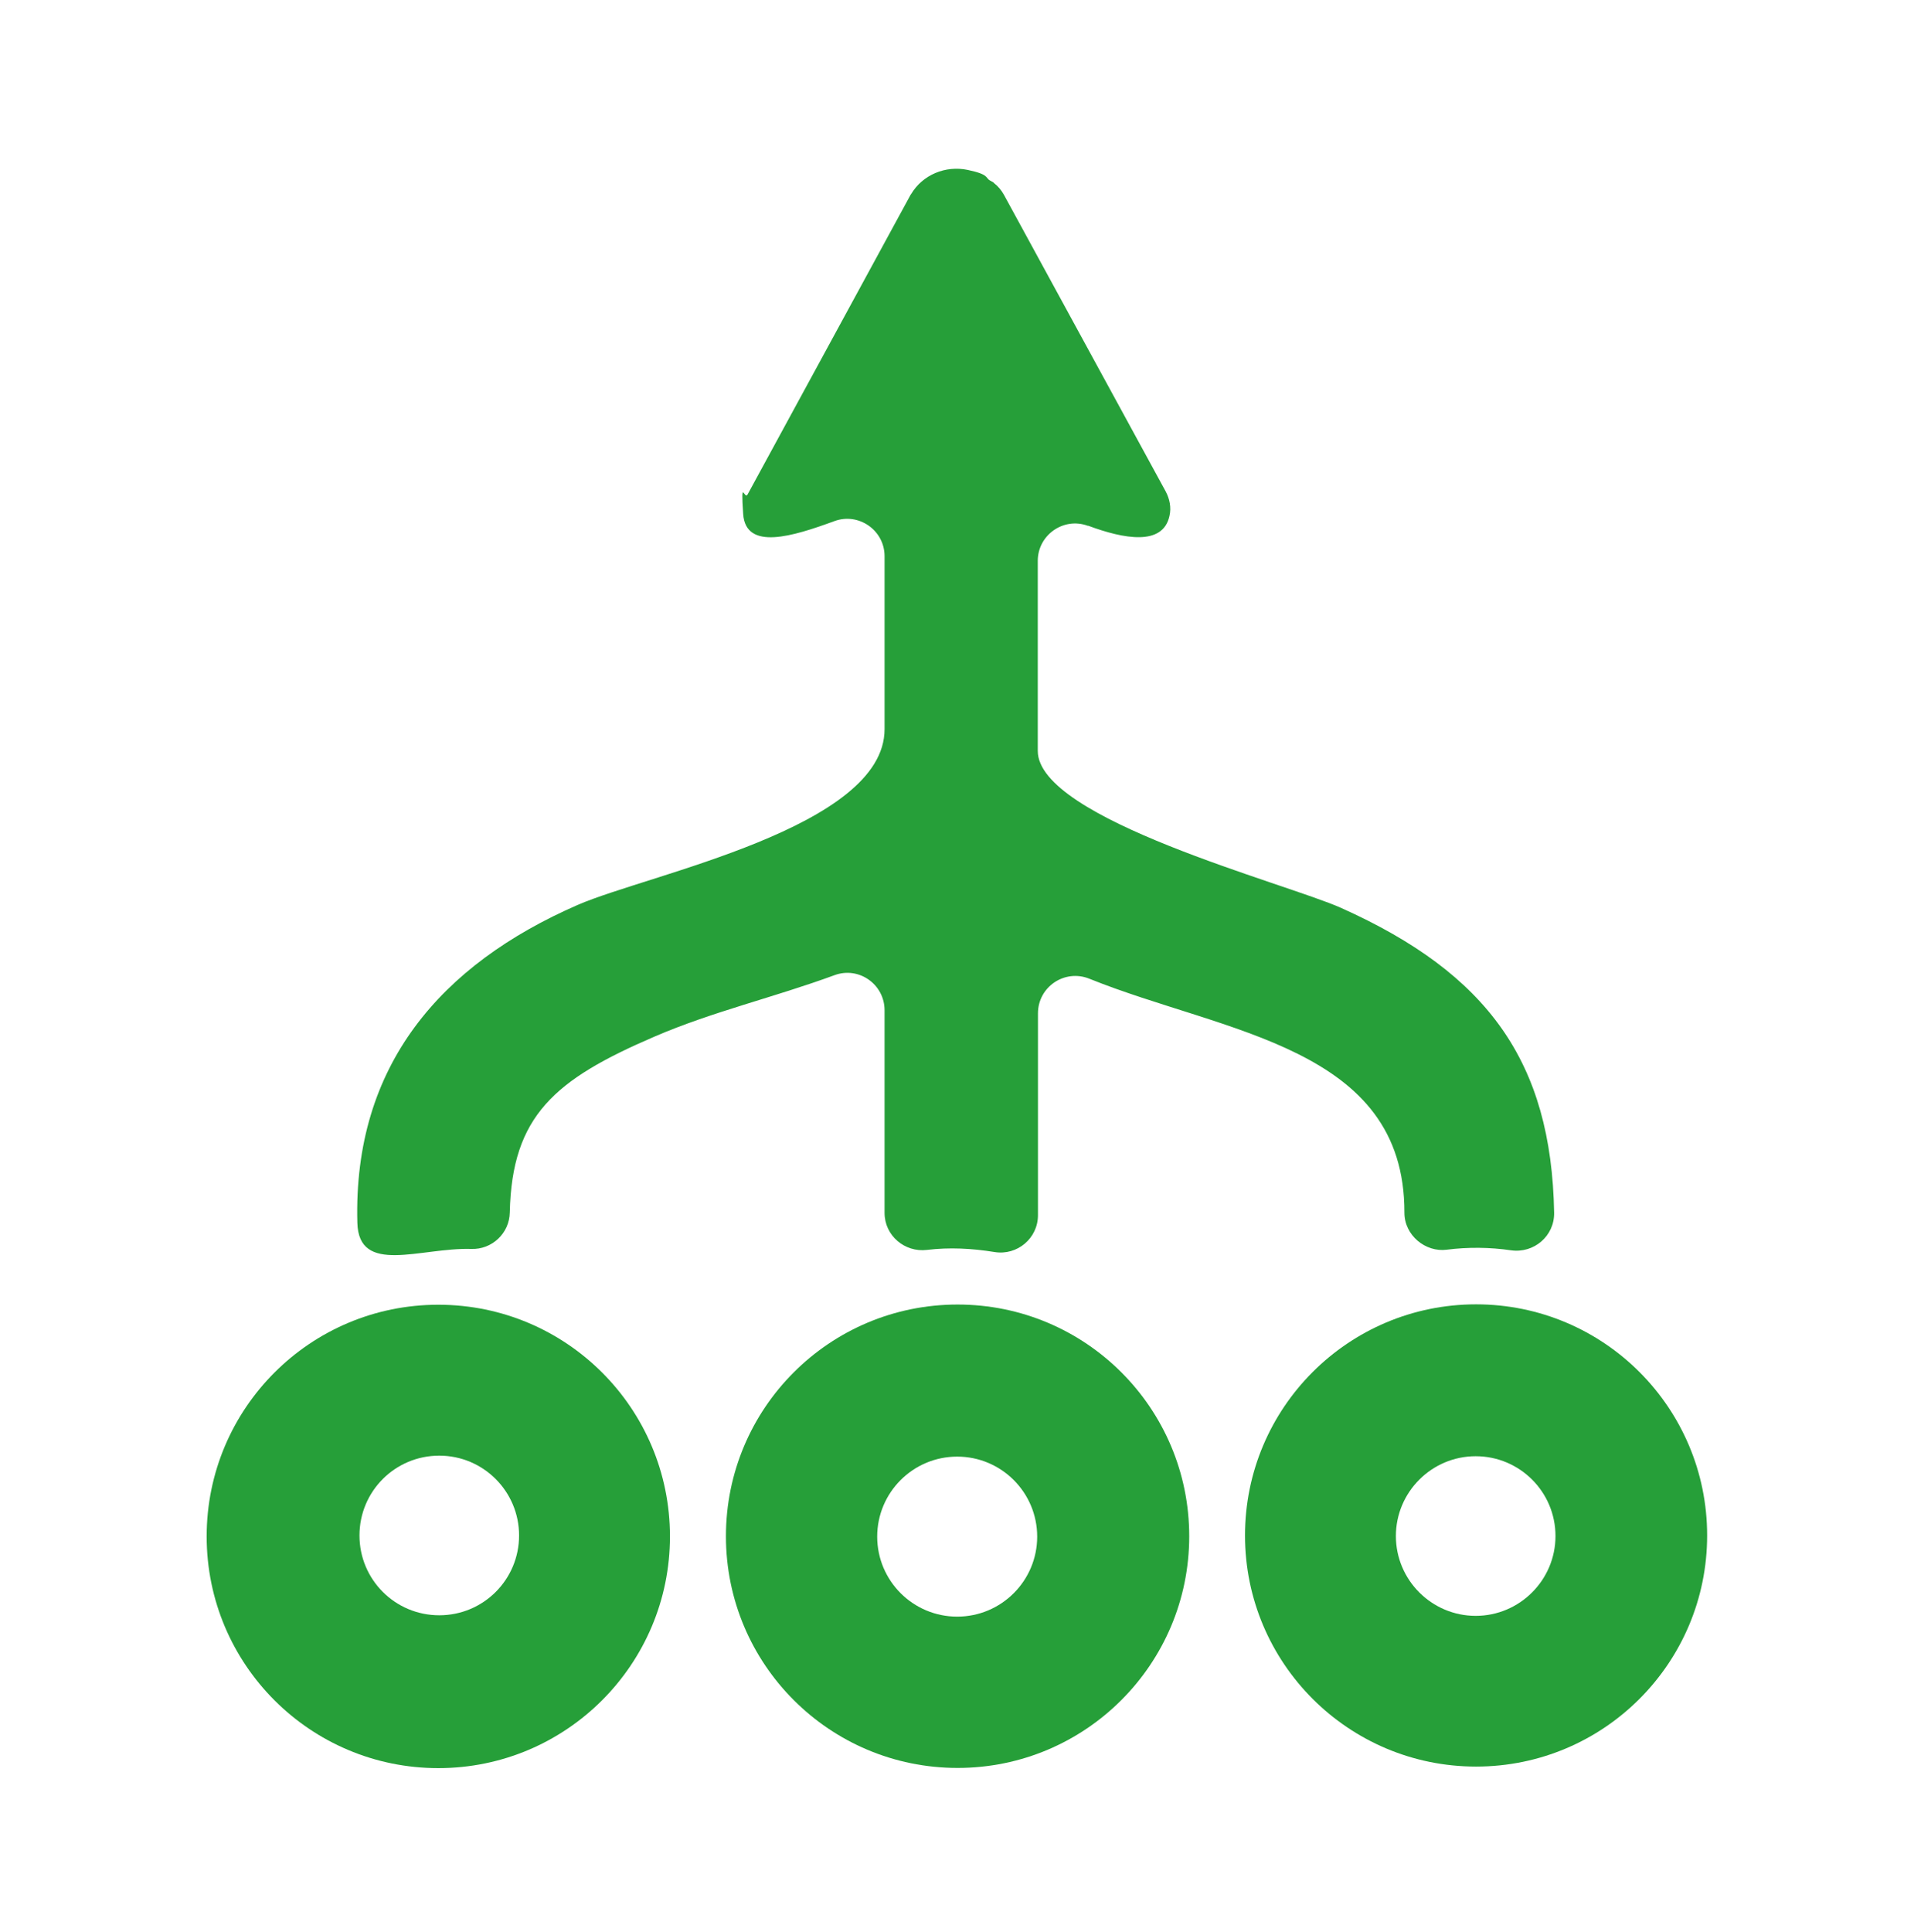
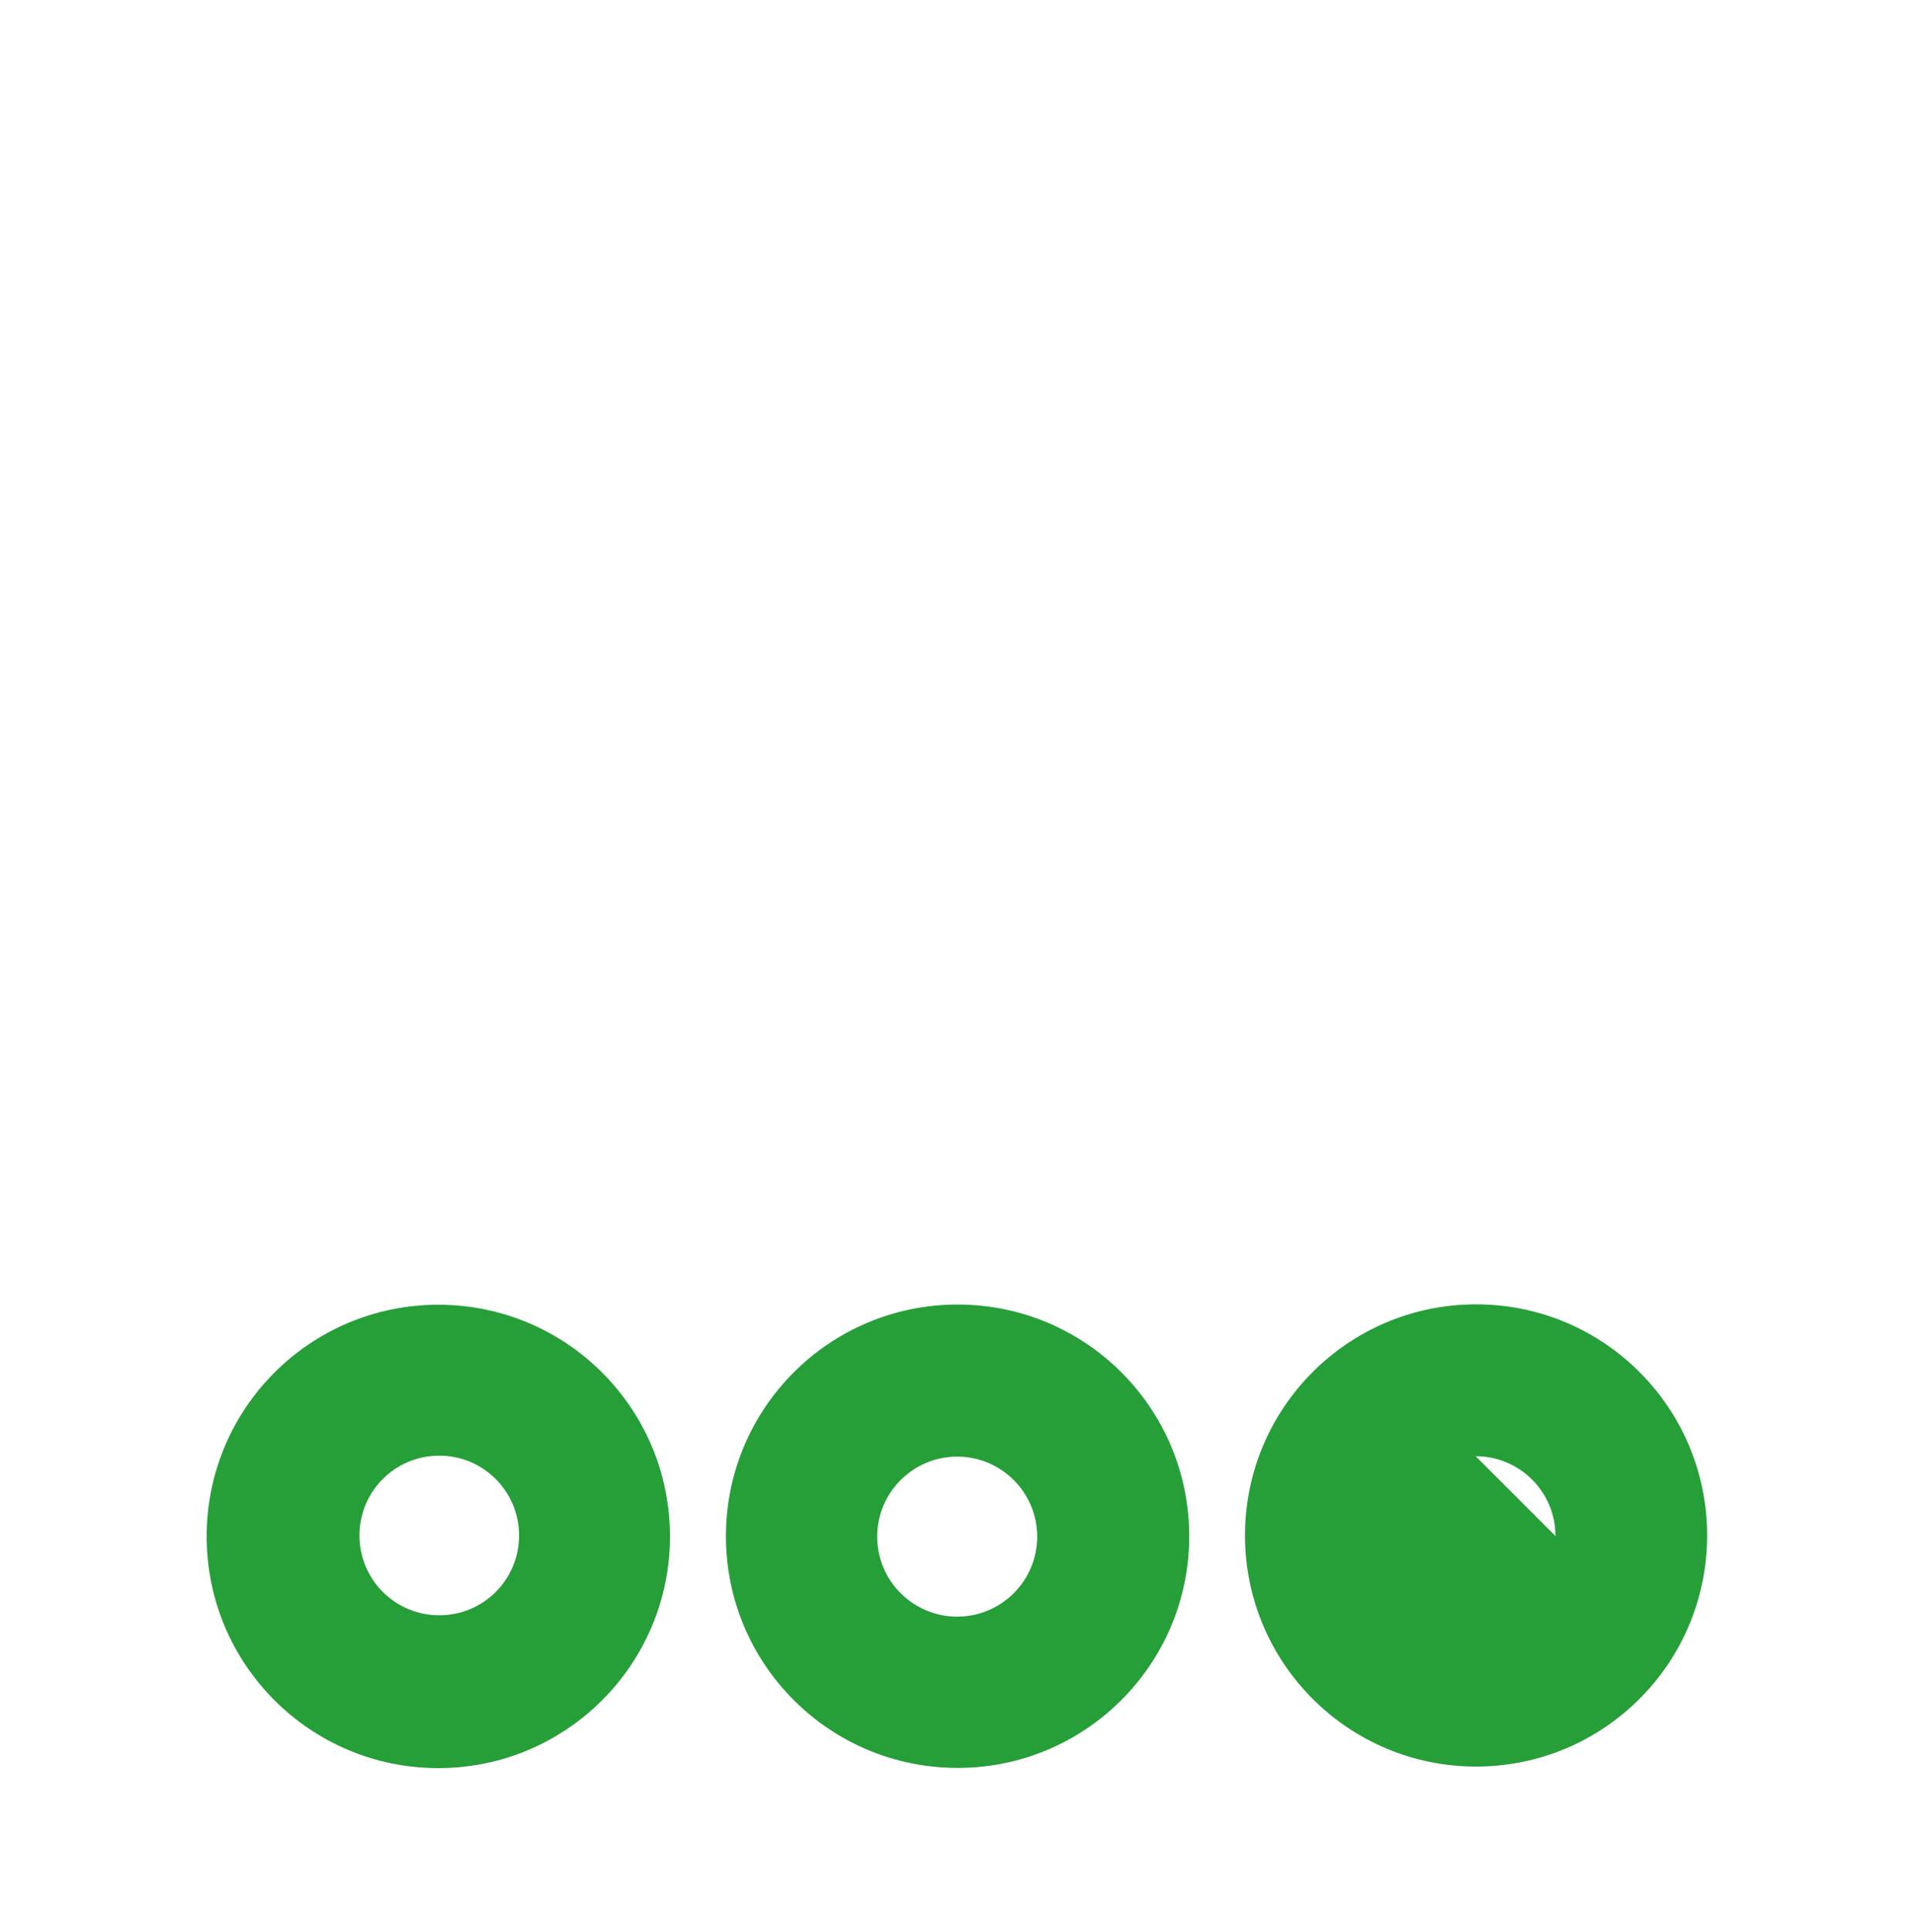
<svg xmlns="http://www.w3.org/2000/svg" id="Layer_1" viewBox="0 0 988.2 997.3">
  <defs>
    <style>      .st0 {        fill: #269f39;      }    </style>
  </defs>
-   <path class="st0" d="M561.6,271.4c-12.5-4.6-25.8,4.8-25.8,18.1v98.1c0,35.3,128.5,68.4,156.7,81.1,75.6,33.9,108.5,79.4,109.9,157.3.2,12-10.4,21.1-22.3,19.4-10.9-1.6-22.3-1.7-33.2-.3s-21.8-7.4-21.8-19.1c.2-85.8-92.8-92.6-162.7-120.8-12.7-5.1-26.5,4.2-26.5,17.9v104.2c0,11.9-10.7,20.9-22.4,19s-23.4-2.5-34.9-1.1-21.9-7.4-21.9-19.1v-104.6c0-13.4-13.3-22.8-25.9-18.1-30.7,11.3-63.3,18.9-92.9,31.7-51.4,22.1-73.6,40.8-74.7,90.8-.2,10.7-9.2,19.2-19.9,18.8-26.1-.8-58.1,13.8-58.8-13.5-2.2-81.2,43.1-133.3,113.8-164.1,36.5-15.9,158.4-39.8,158.4-90.7v-89.3c0-13.4-13.4-22.7-25.9-18.1-21.3,7.8-45.8,15.5-47.1-3.7s.6-7,2.3-10.1l84-154.4c.1-.2.2-.4.4-.6,5.9-10,17.8-14.9,29.2-12.5s9,4.1,11.6,5.5,1.4.8,2,1.3c2.1,1.6,3.8,3.7,5.1,6l83.5,153.1c2.1,3.9,3,8.4,2,12.7-3.4,15.7-23.6,11.9-41.9,5.1Z" />
  <path class="st0" d="M345.9,793.1c0,66-53.5,119.6-119.6,119.6s-119.6-53.5-119.6-119.6,53.5-119.6,119.6-119.6,119.6,53.5,119.6,119.6ZM268,792.6c0-22.7-18.4-41.2-41.2-41.2s-41.2,18.4-41.2,41.2,18.4,41.2,41.2,41.2,41.2-18.4,41.2-41.2Z" />
  <path class="st0" d="M614,793c0,66-53.5,119.6-119.6,119.6s-119.6-53.5-119.6-119.6,53.5-119.6,119.6-119.6,119.6,53.5,119.6,119.6ZM535.5,793.2c0-22.8-18.5-41.3-41.3-41.3s-41.3,18.5-41.3,41.3,18.5,41.3,41.3,41.3,41.3-18.5,41.3-41.3Z" />
-   <path class="st0" d="M881.4,792.6c0,65.9-53.4,119.3-119.3,119.3s-119.3-53.4-119.3-119.3,53.4-119.3,119.3-119.3,119.3,53.4,119.3,119.3ZM803.1,792.9c0-22.8-18.5-41.2-41.2-41.2s-41.2,18.5-41.2,41.2,18.5,41.2,41.2,41.2,41.2-18.5,41.2-41.2Z" />
+   <path class="st0" d="M881.4,792.6c0,65.9-53.4,119.3-119.3,119.3s-119.3-53.4-119.3-119.3,53.4-119.3,119.3-119.3,119.3,53.4,119.3,119.3ZM803.1,792.9c0-22.8-18.5-41.2-41.2-41.2Z" />
</svg>